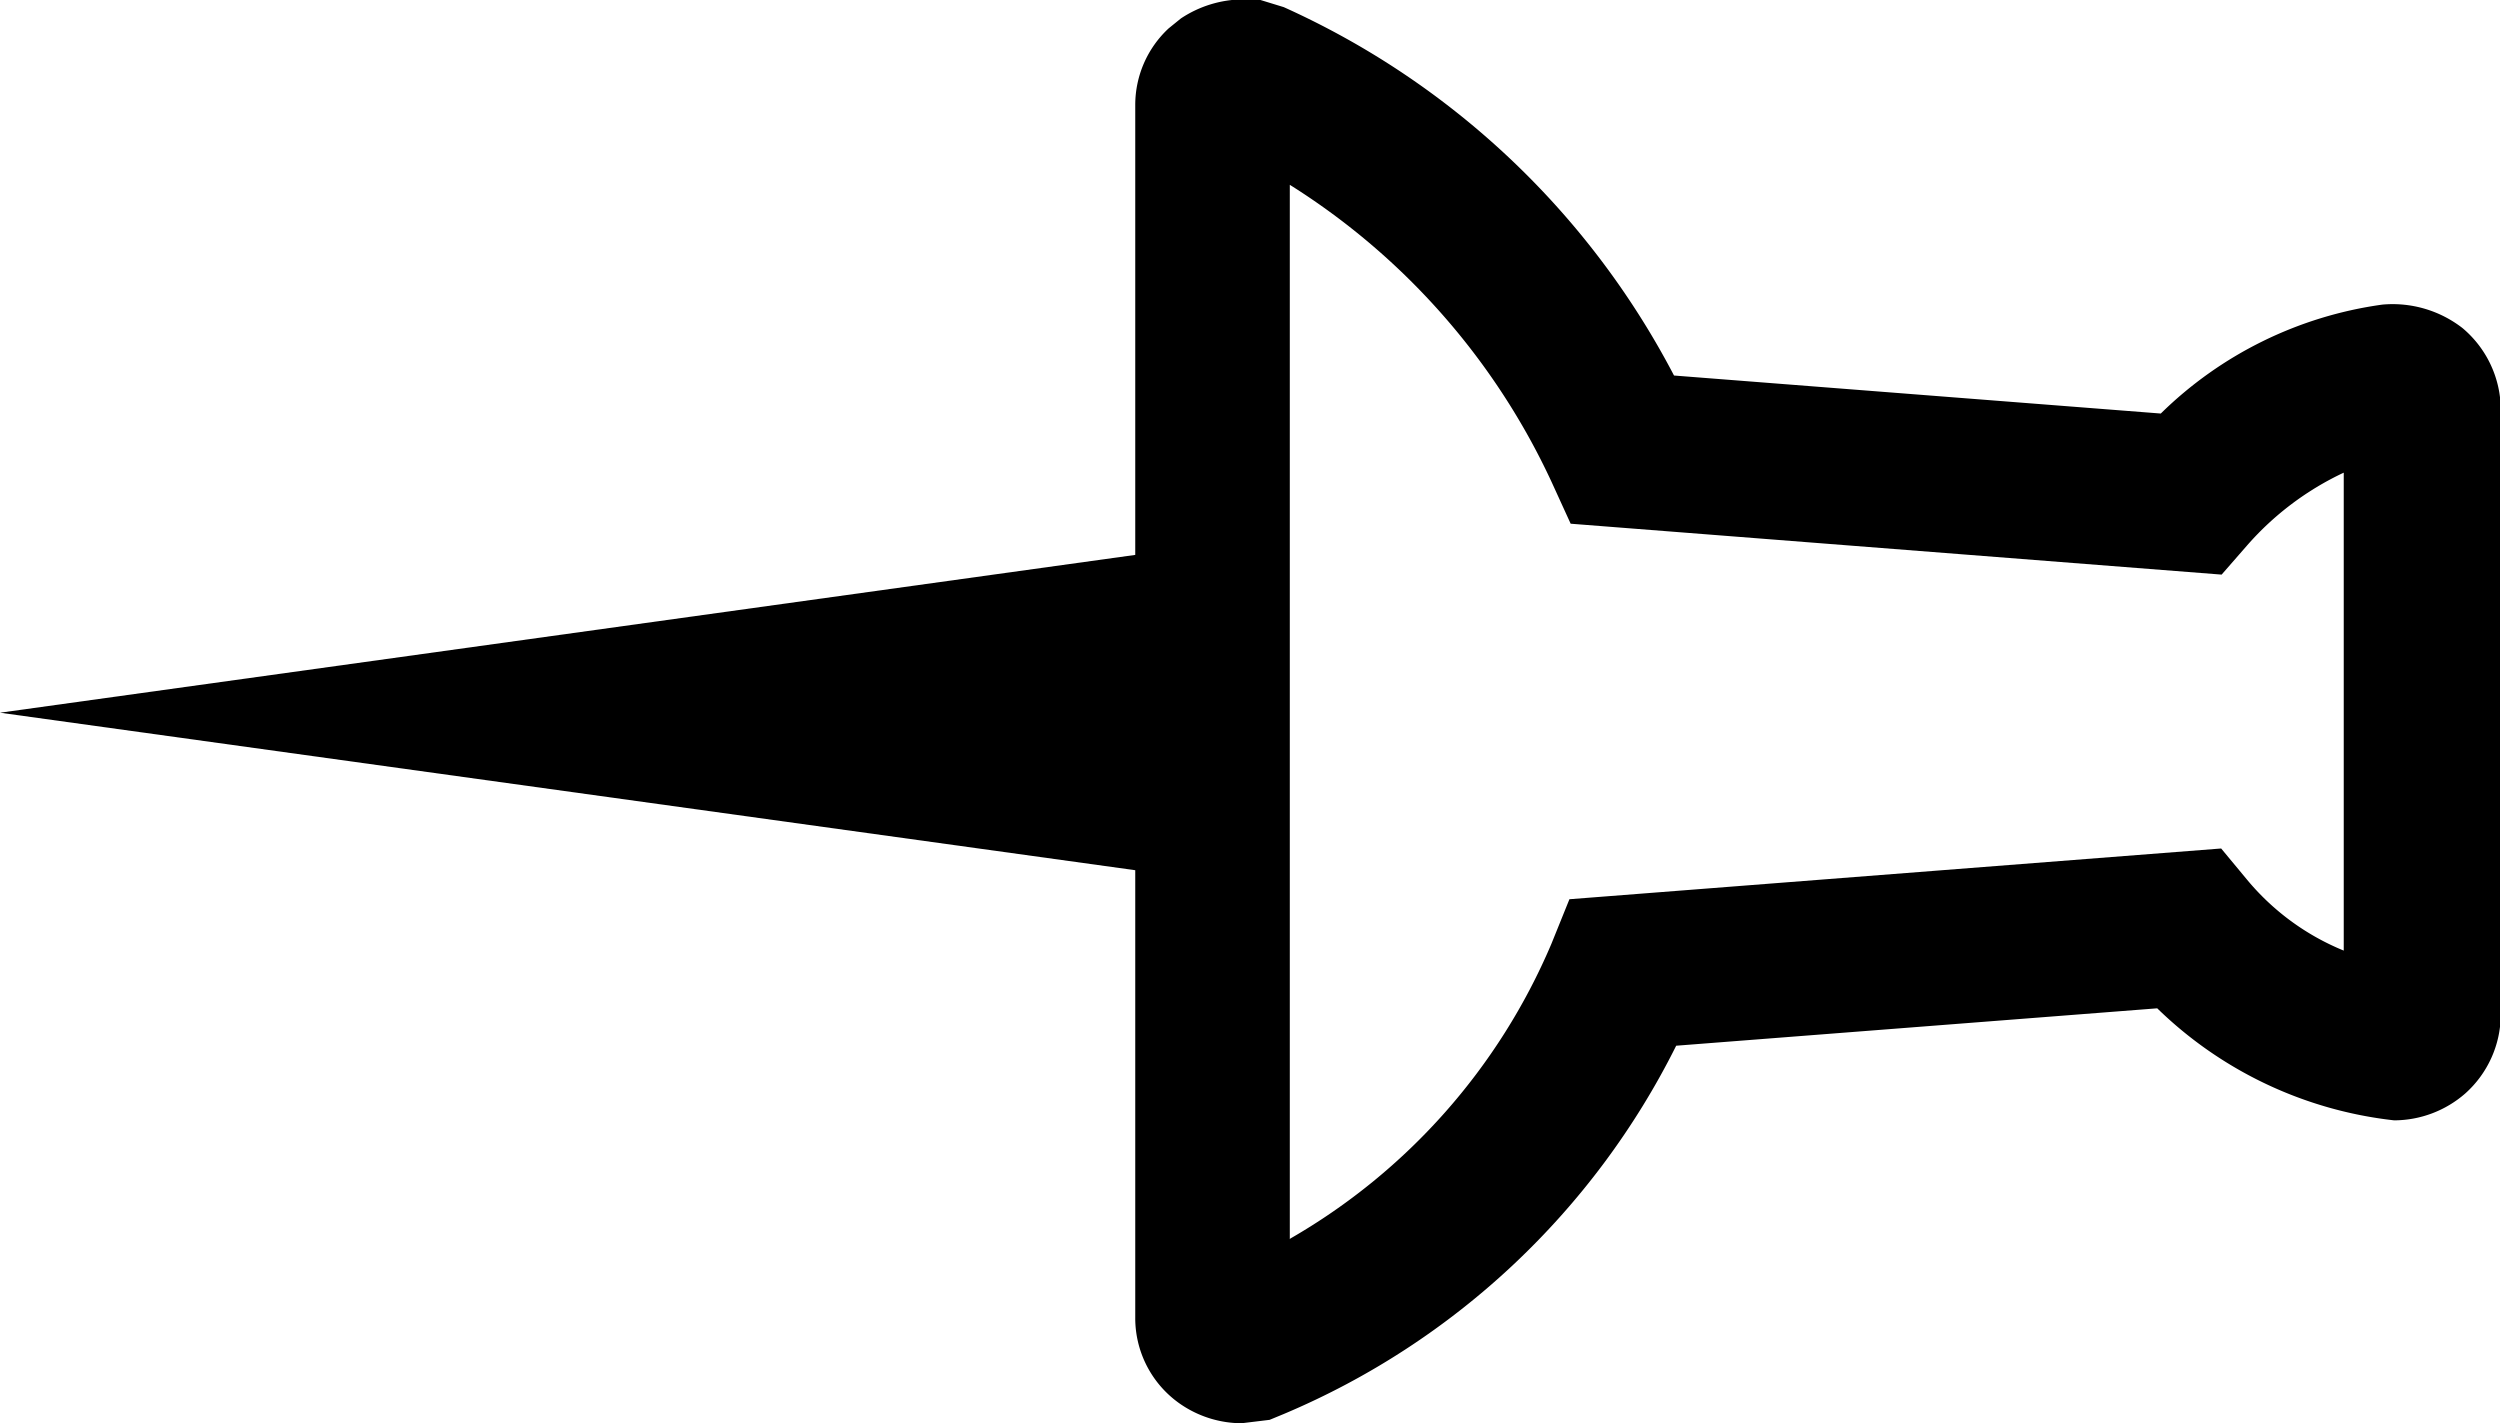
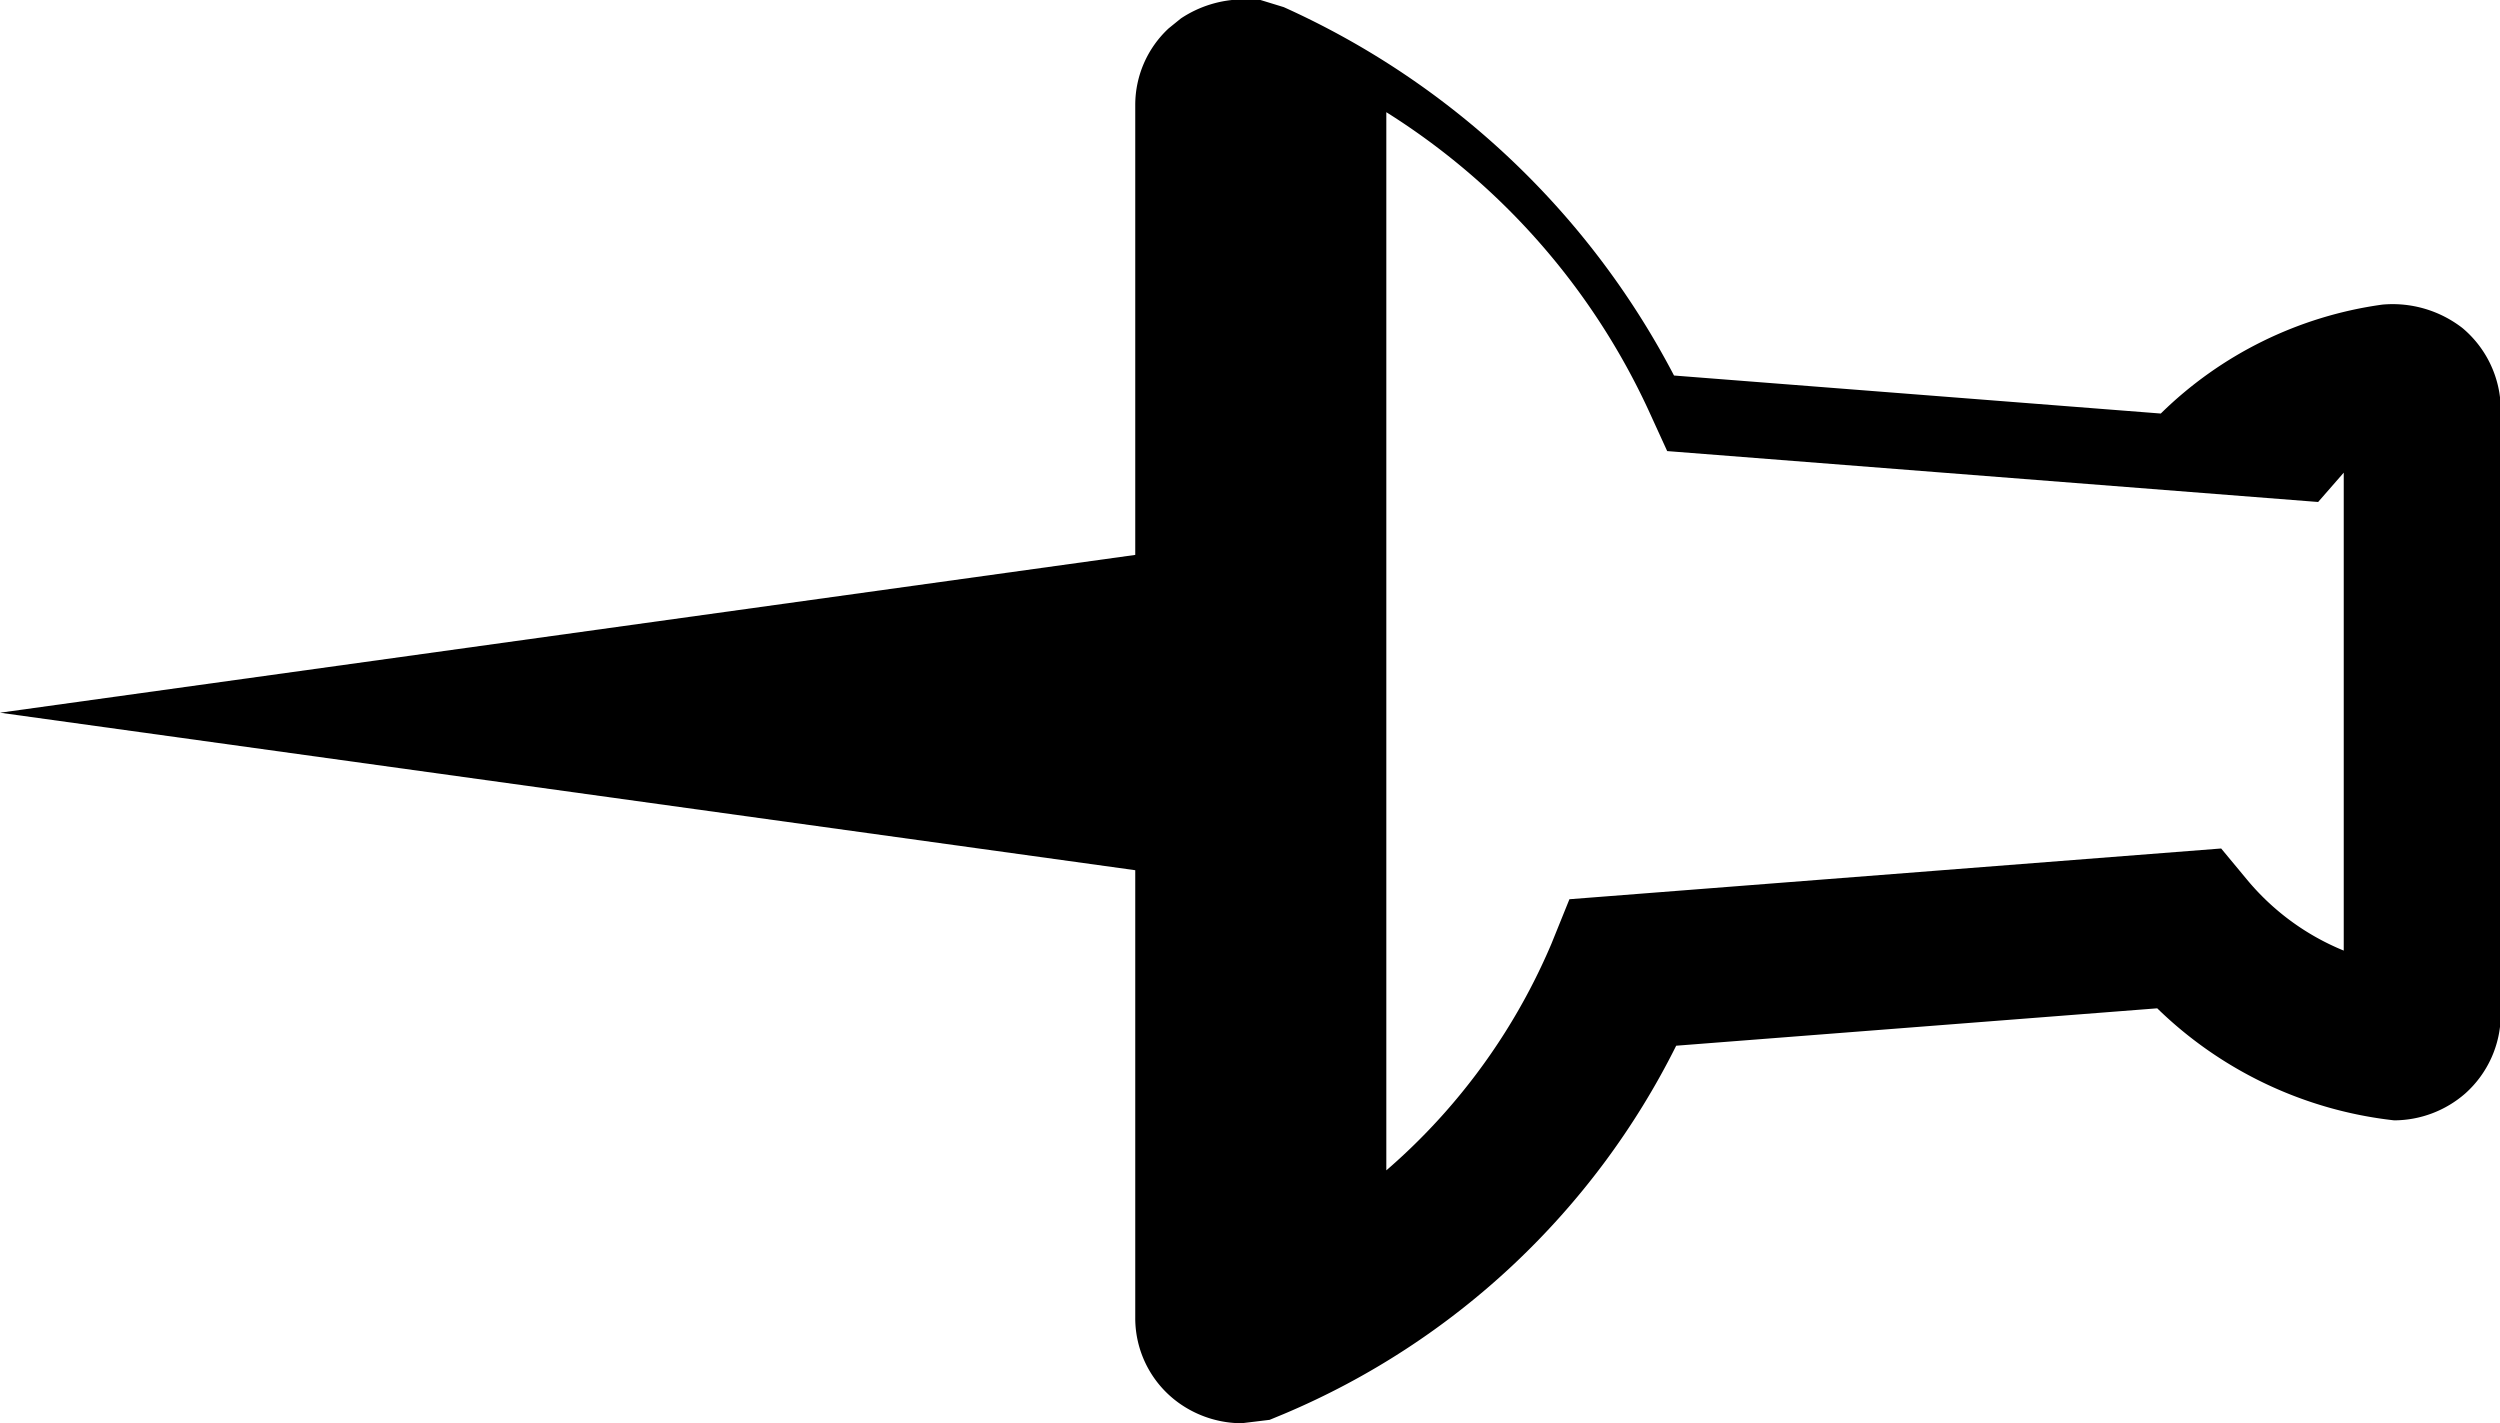
<svg xmlns="http://www.w3.org/2000/svg" id="pin0" width="16.111" height="9.172" viewBox="0 0 16.111 9.172">
  <g id="Group_235" data-name="Group 235" transform="translate(-3.947 -7.414)">
    <g id="Group_234" data-name="Group 234">
-       <path id="Path_331" data-name="Path 331" d="M11.948,16.586a.7.7,0,0,1-.367-.106.673.673,0,0,1-.318-.575V13.022L3.947,12.007l7.316-1.017v-2.9a.674.674,0,0,1,.215-.493l.079-.064a.732.732,0,0,1,.4-.123h.1l.163.05a5.284,5.284,0,0,1,2.515,2.374l3.137.245A2.531,2.531,0,0,1,19.3,9.377a.734.734,0,0,1,.516.151.69.69,0,0,1,.247.525v3.9a.686.686,0,0,1-.228.507.7.7,0,0,1-.459.174,2.6,2.6,0,0,1-1.527-.722l-3.1.241a4.994,4.994,0,0,1-2.528,2.373l-.092.038Zm.314-1.19a3.99,3.99,0,0,0,1.683-1.9l.116-.287,4.2-.327.166.2a1.591,1.591,0,0,0,.624.458v-3.08a1.9,1.9,0,0,0-.622.468l-.165.189-4.195-.328-.122-.267a4.492,4.492,0,0,0-1.688-1.917V15.4Z" />
+       <path id="Path_331" data-name="Path 331" d="M11.948,16.586a.7.7,0,0,1-.367-.106.673.673,0,0,1-.318-.575V13.022L3.947,12.007l7.316-1.017v-2.9a.674.674,0,0,1,.215-.493l.079-.064a.732.732,0,0,1,.4-.123h.1l.163.05a5.284,5.284,0,0,1,2.515,2.374l3.137.245A2.531,2.531,0,0,1,19.3,9.377a.734.734,0,0,1,.516.151.69.69,0,0,1,.247.525v3.9a.686.686,0,0,1-.228.507.7.7,0,0,1-.459.174,2.6,2.6,0,0,1-1.527-.722l-3.1.241a4.994,4.994,0,0,1-2.528,2.373l-.092.038Zm.314-1.19a3.99,3.99,0,0,0,1.683-1.9l.116-.287,4.2-.327.166.2a1.591,1.591,0,0,0,.624.458v-3.08l-.165.189-4.195-.328-.122-.267a4.492,4.492,0,0,0-1.688-1.917V15.4Z" />
    </g>
  </g>
</svg>